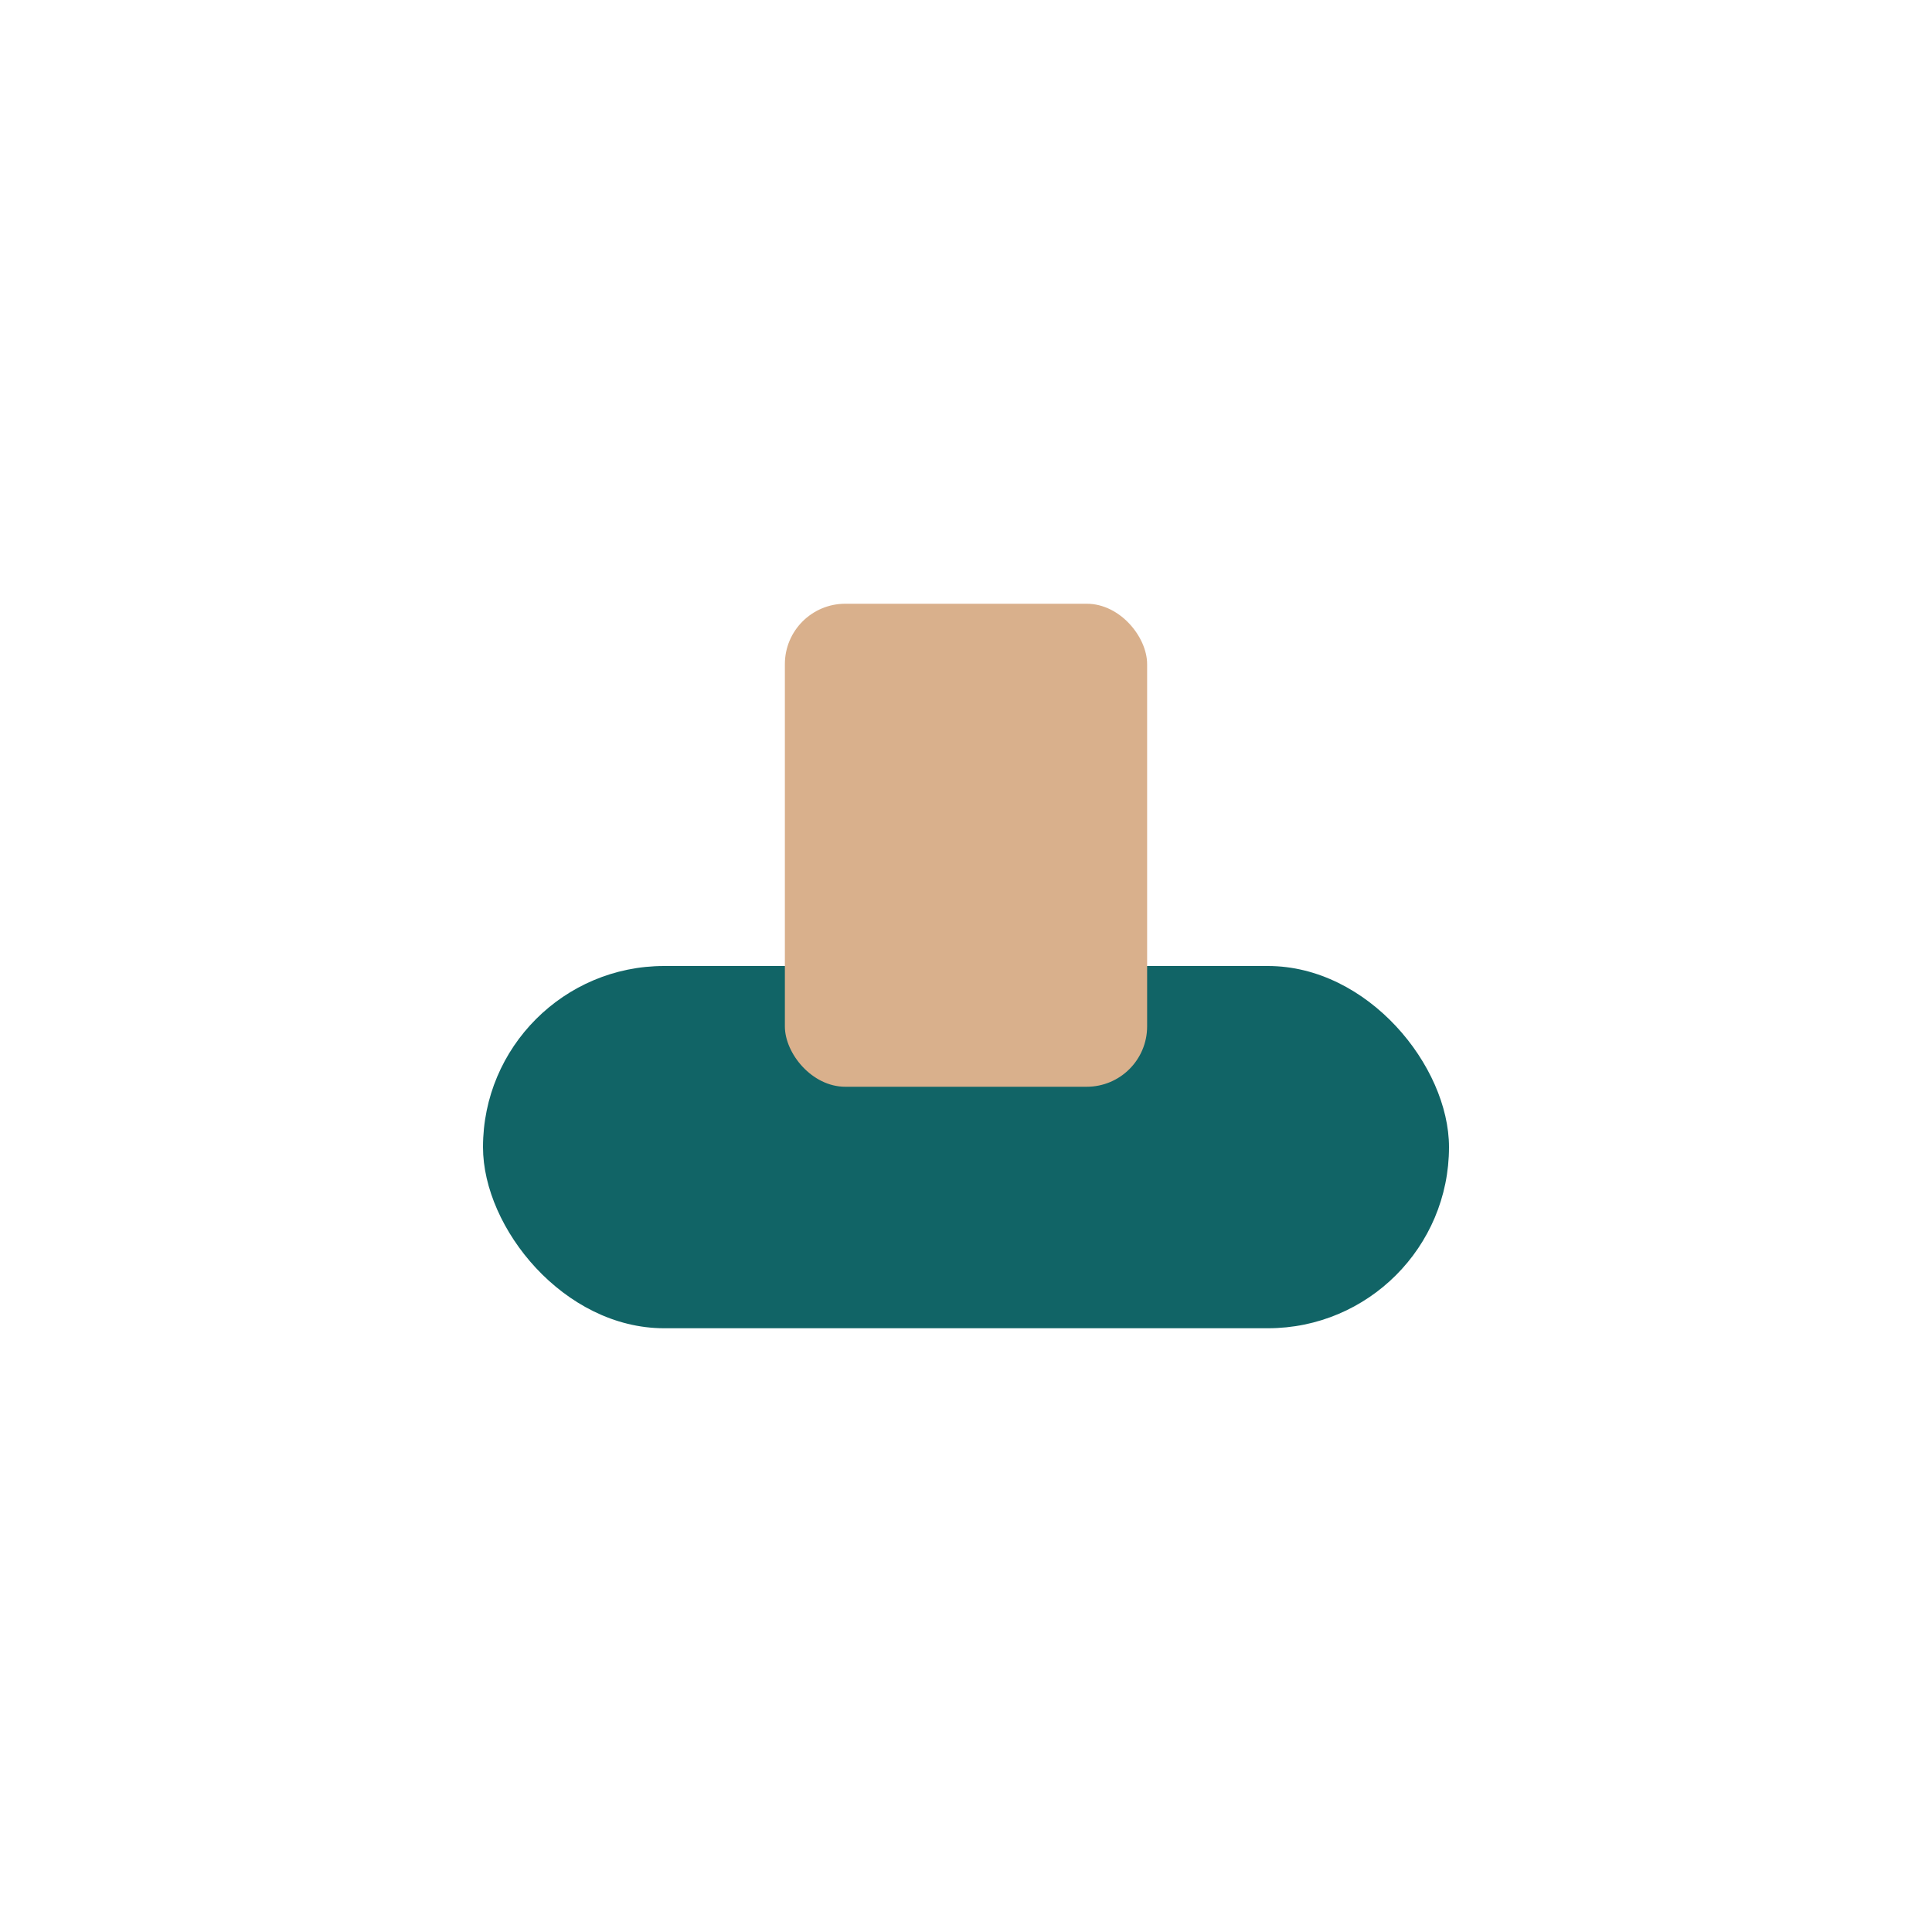
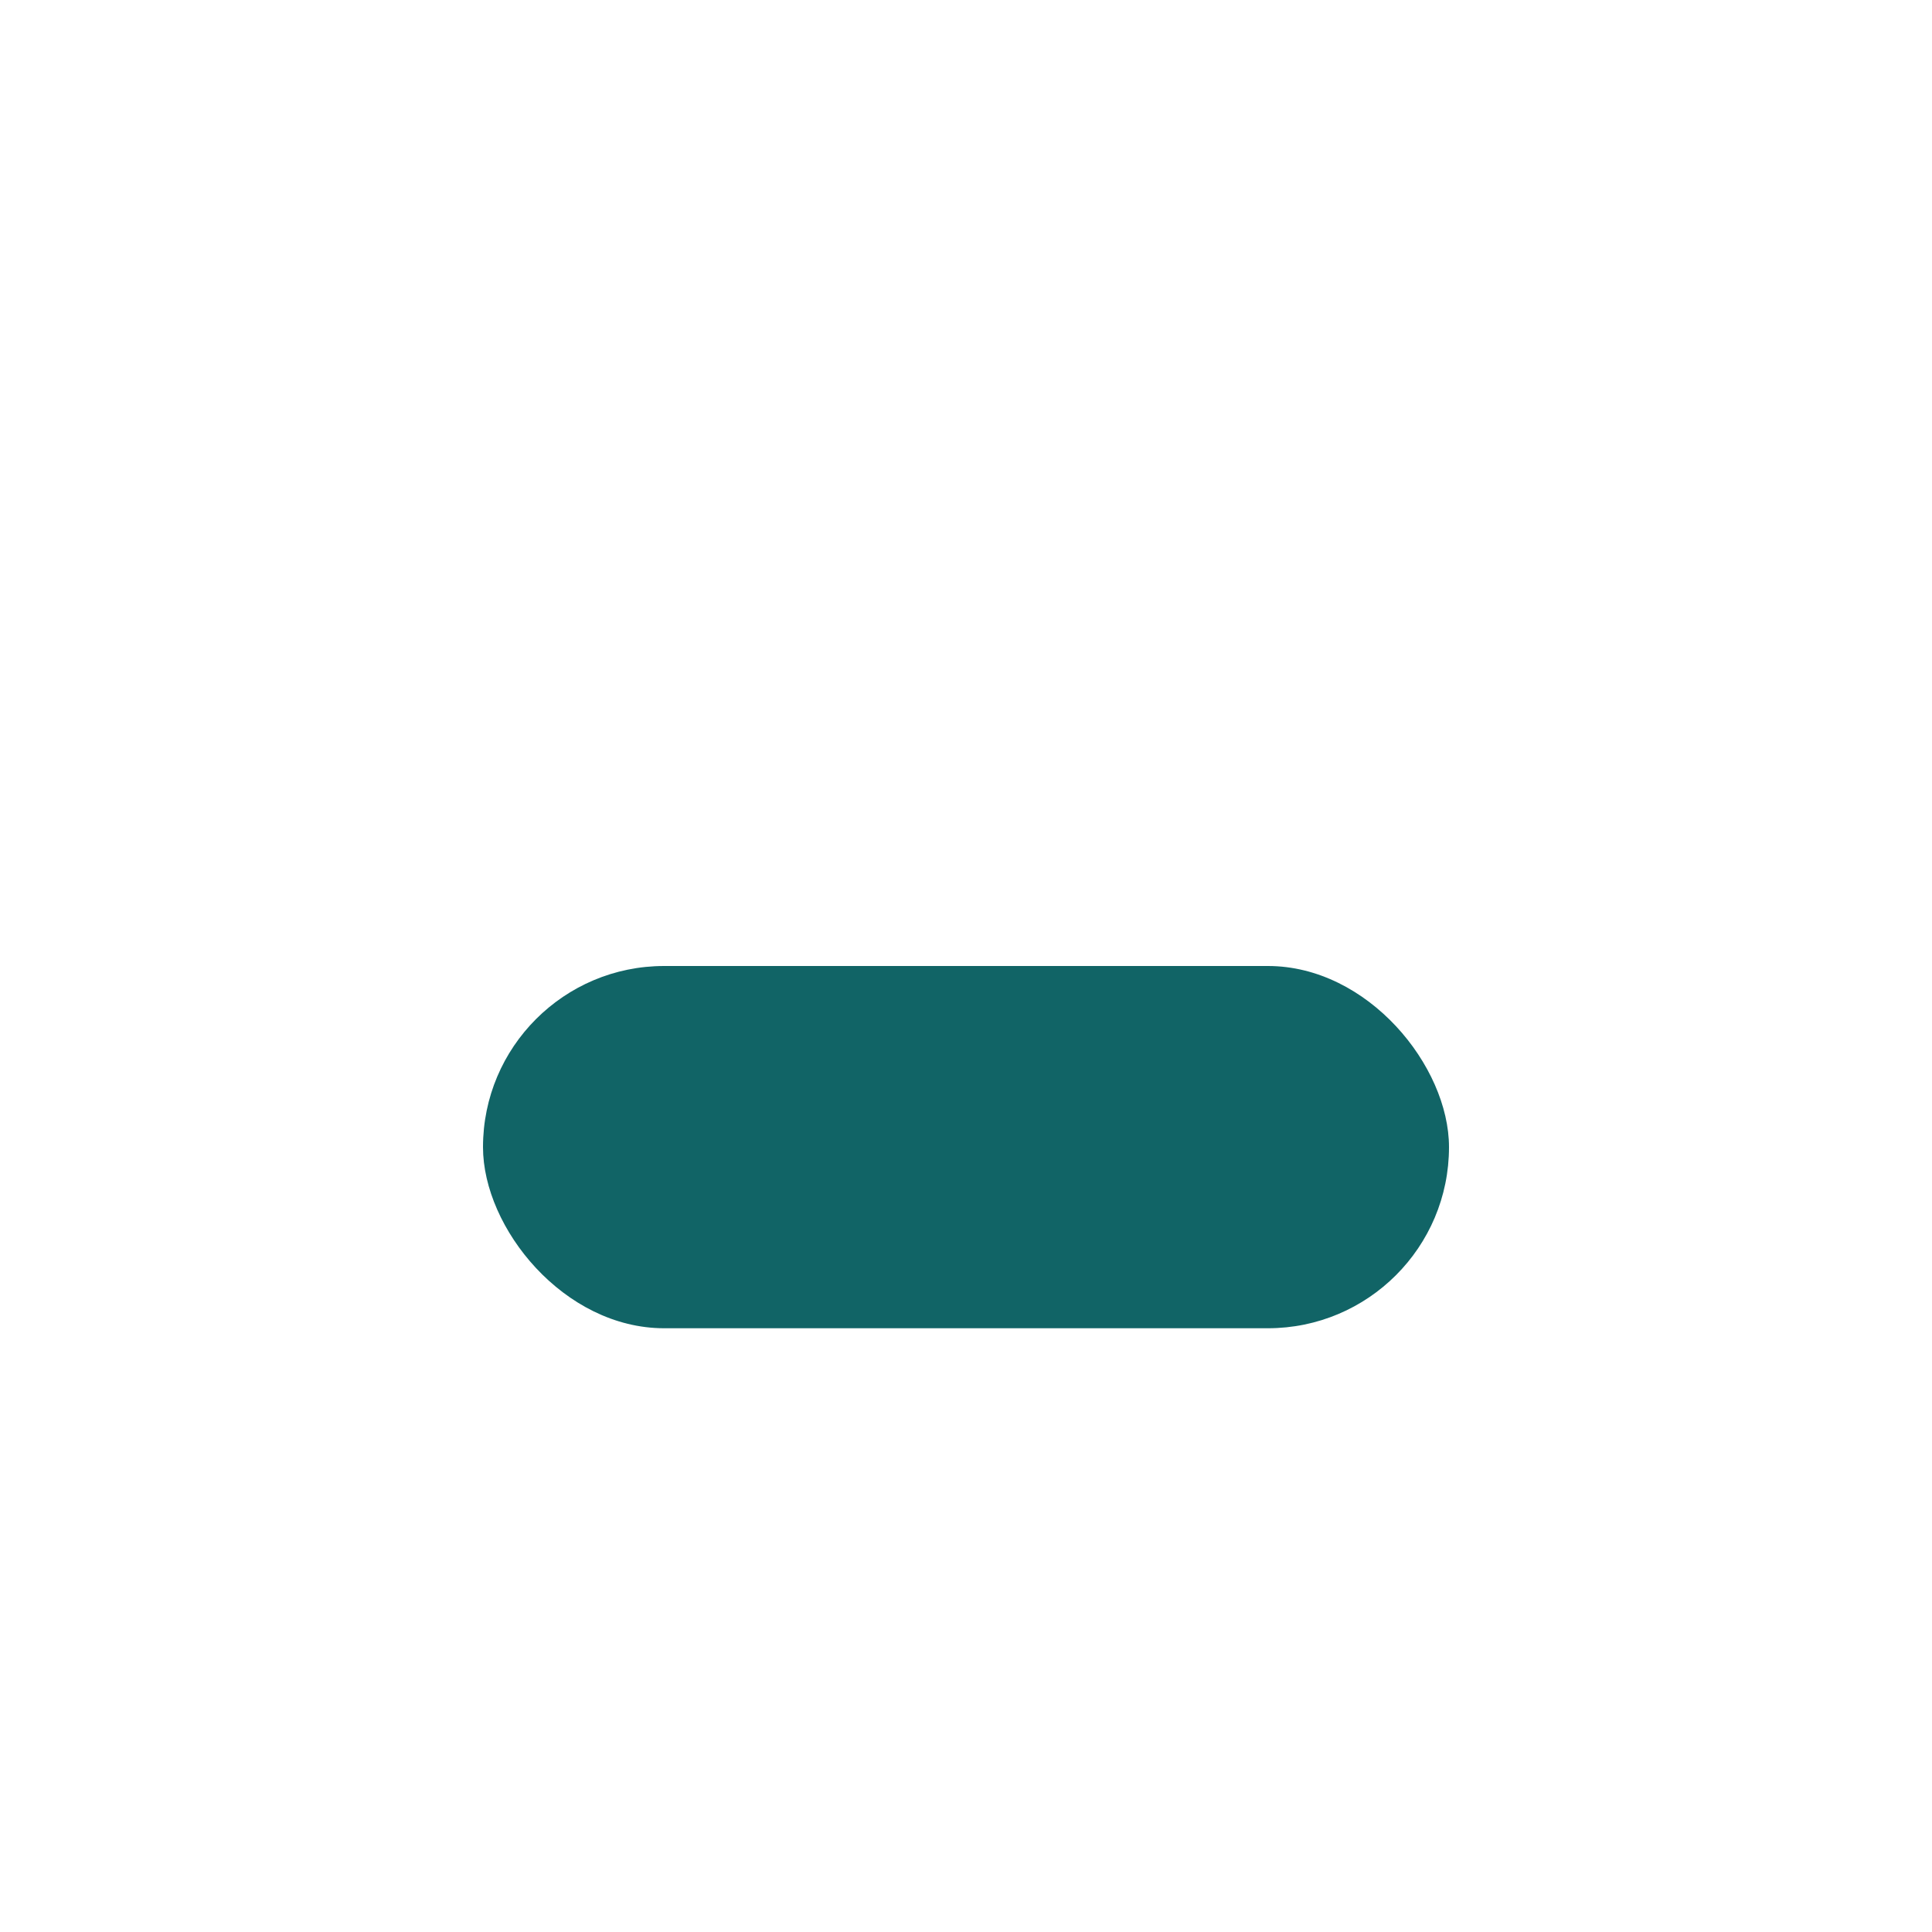
<svg xmlns="http://www.w3.org/2000/svg" width="32" height="32" viewBox="0 0 32 32">
  <rect x="8" y="16" width="16" height="6" rx="3" fill="#116466" />
-   <rect x="13" y="10" width="6" height="8" rx="1" fill="#D9B08C" />
</svg>